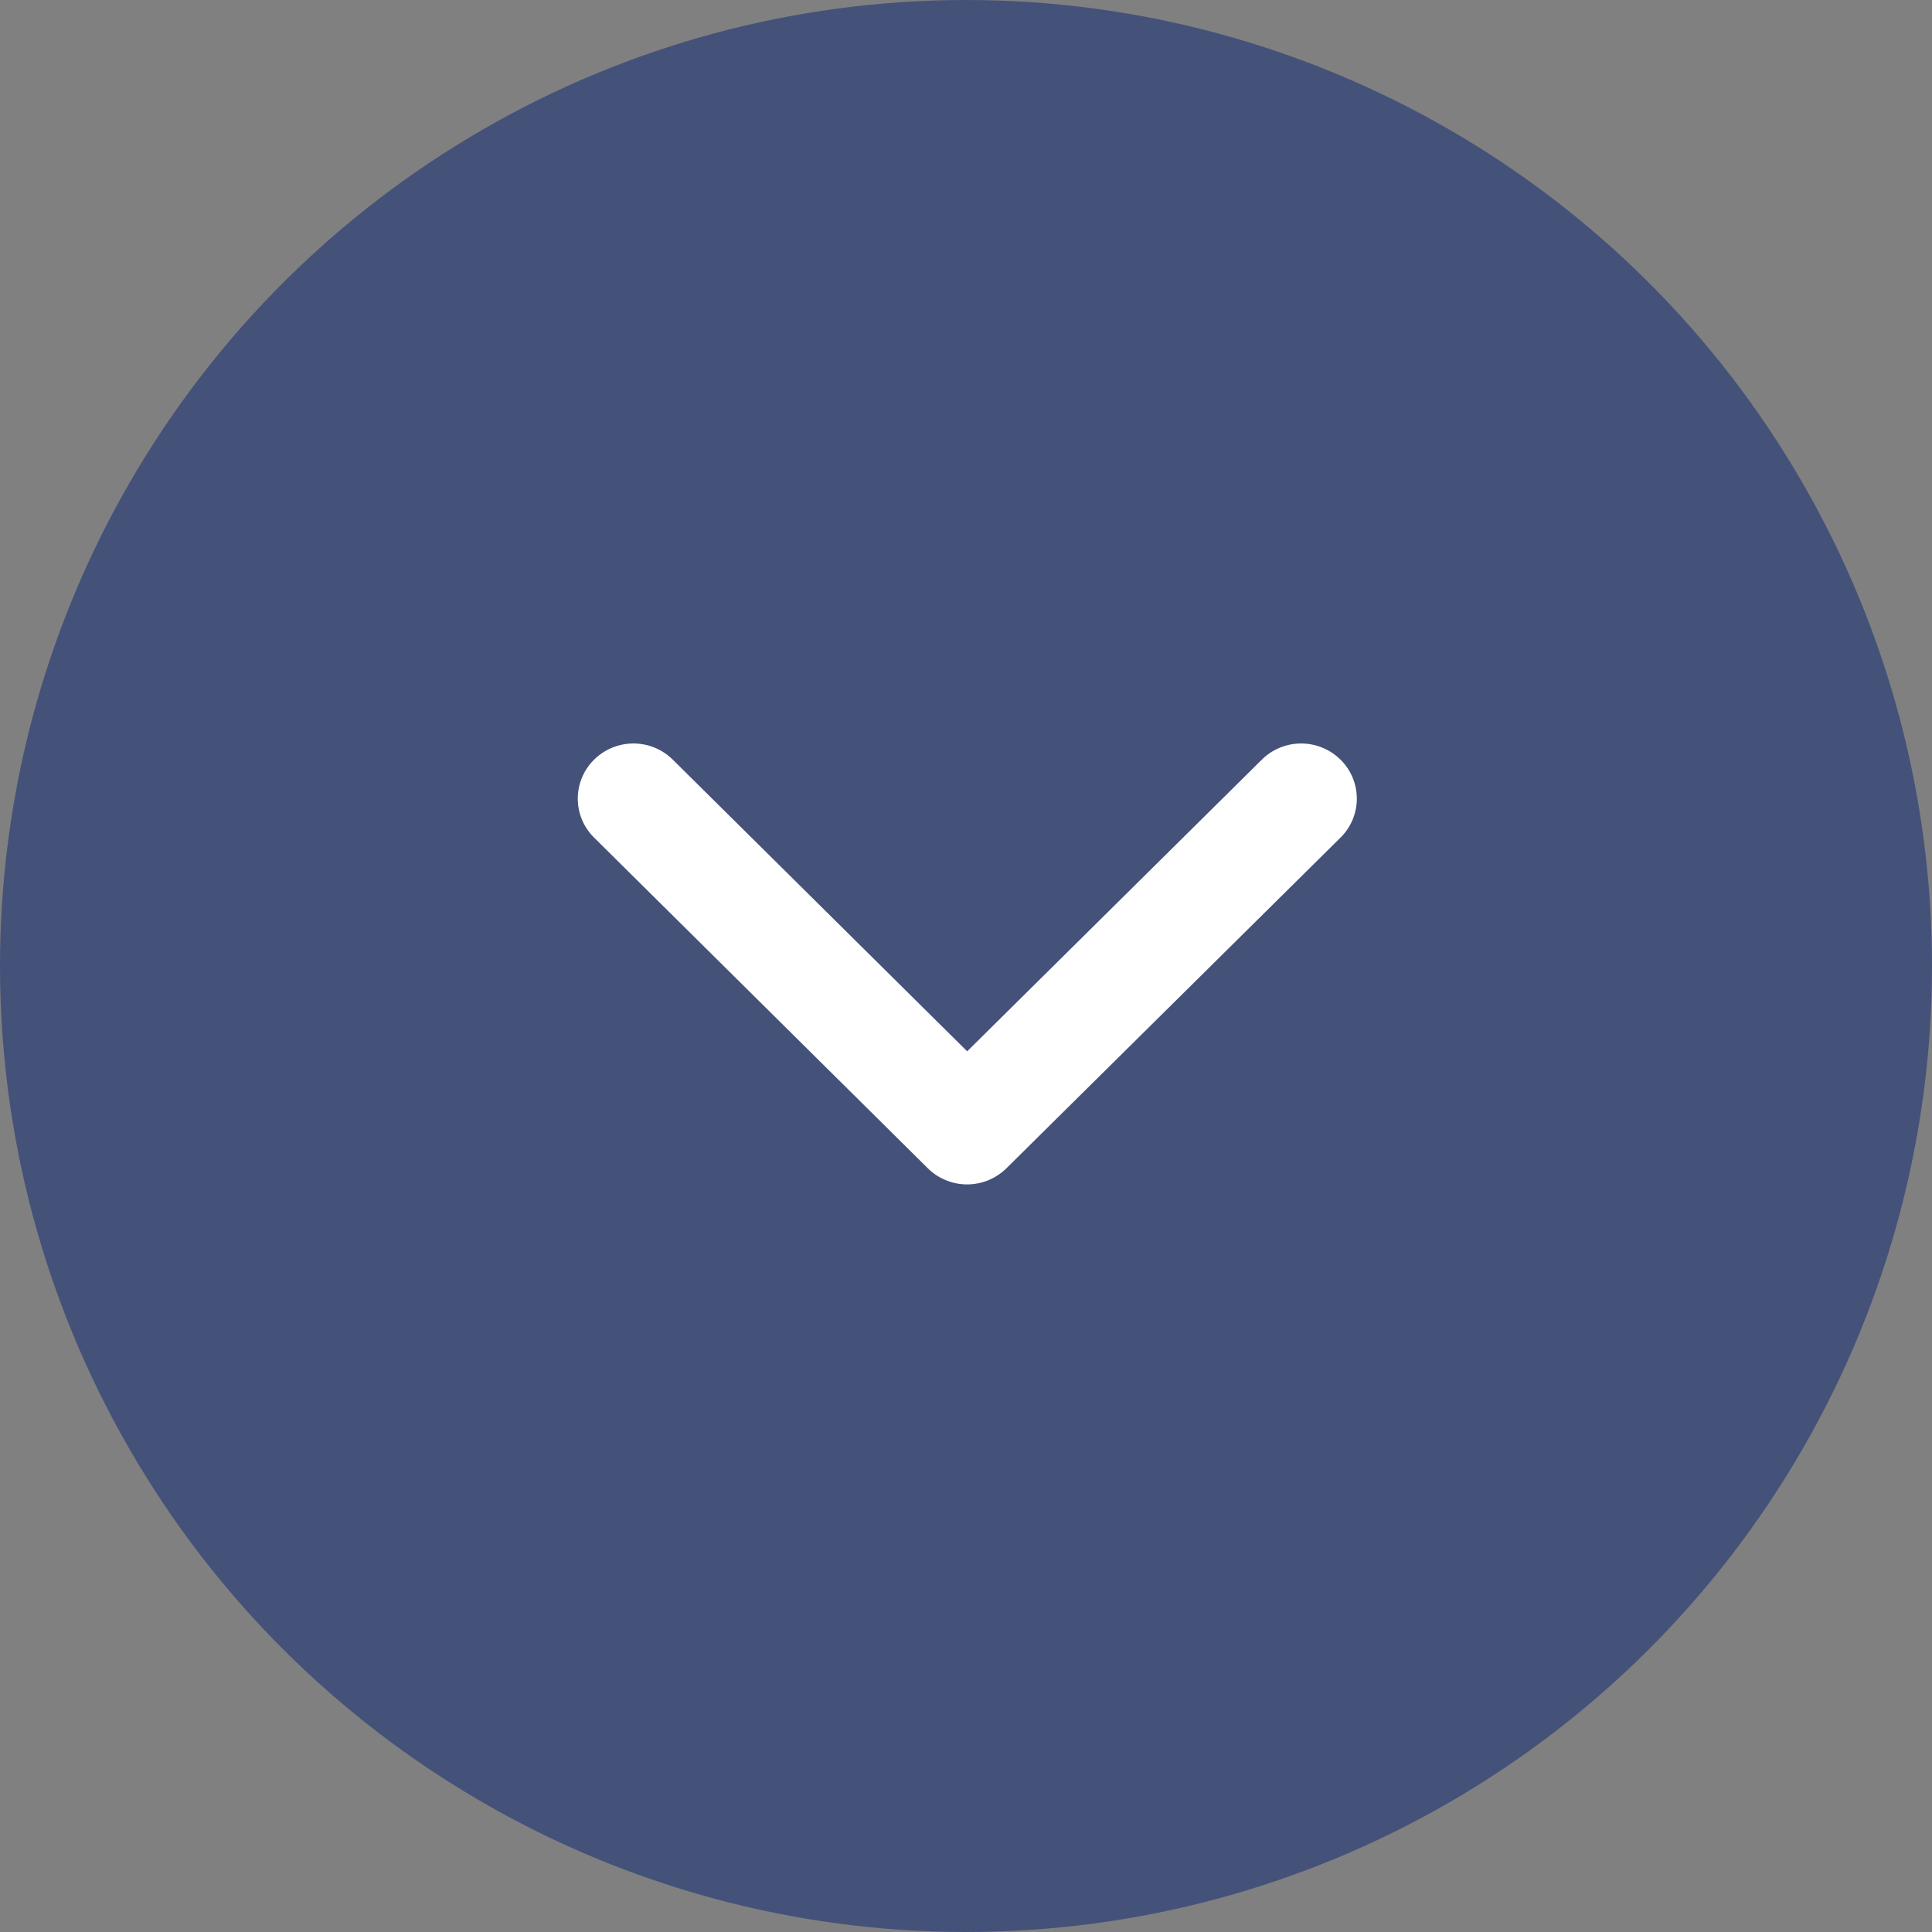
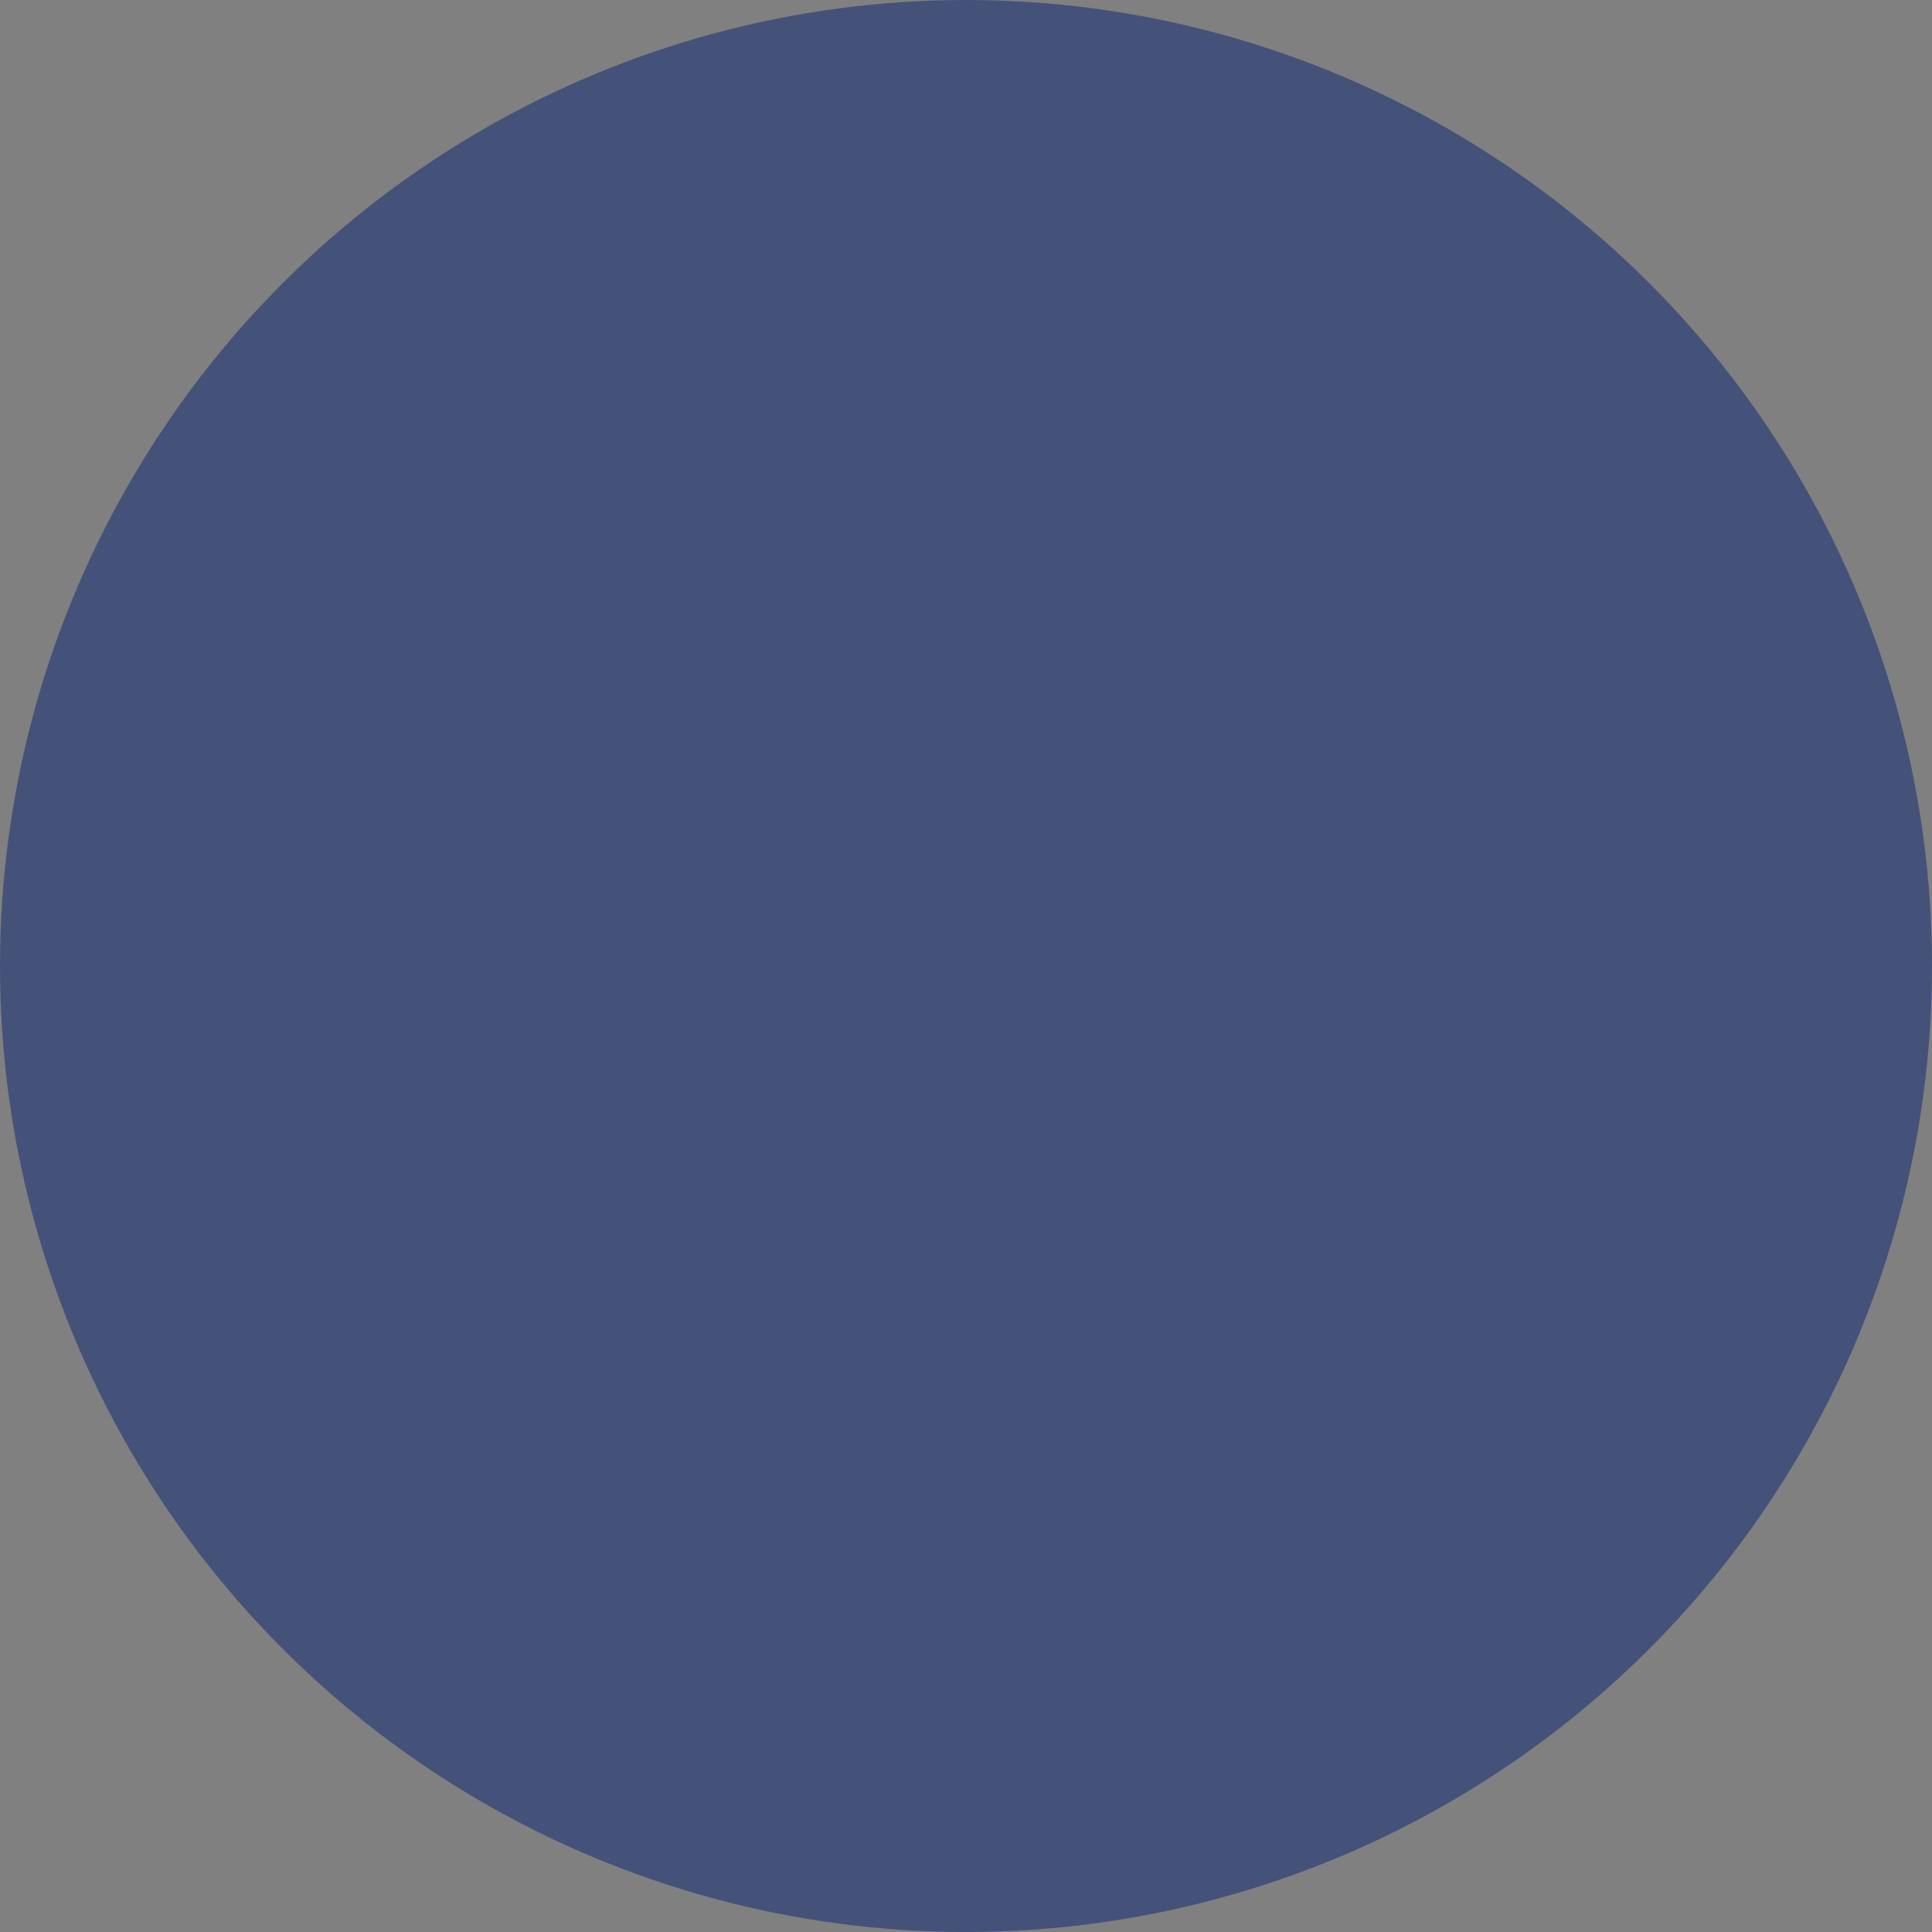
<svg xmlns="http://www.w3.org/2000/svg" width="31.07" height="31.07" viewBox="0 0 31.07 31.07">
  <rect x="0" y="0" width="31.07" height="31.07" fill="#808080" stroke="none" />
  <g id="Group_465" data-name="Group 465" transform="translate(31.07) rotate(90)">
    <circle id="Ellipse_14" data-name="Ellipse 14" cx="15.535" cy="15.535" r="15.535" fill="#44527a" />
-     <path id="Shape" d="M4.95,6.266.26,11a.9.9,0,0,0,0,1.266.88.88,0,0,0,1.253,0L6.83,6.9a.9.9,0,0,0,0-1.266L1.513.262A.88.88,0,0,0,.26.262a.9.9,0,0,0,0,1.266Z" transform="translate(11.957 9.25)" fill="#fff" />
  </g>
</svg>